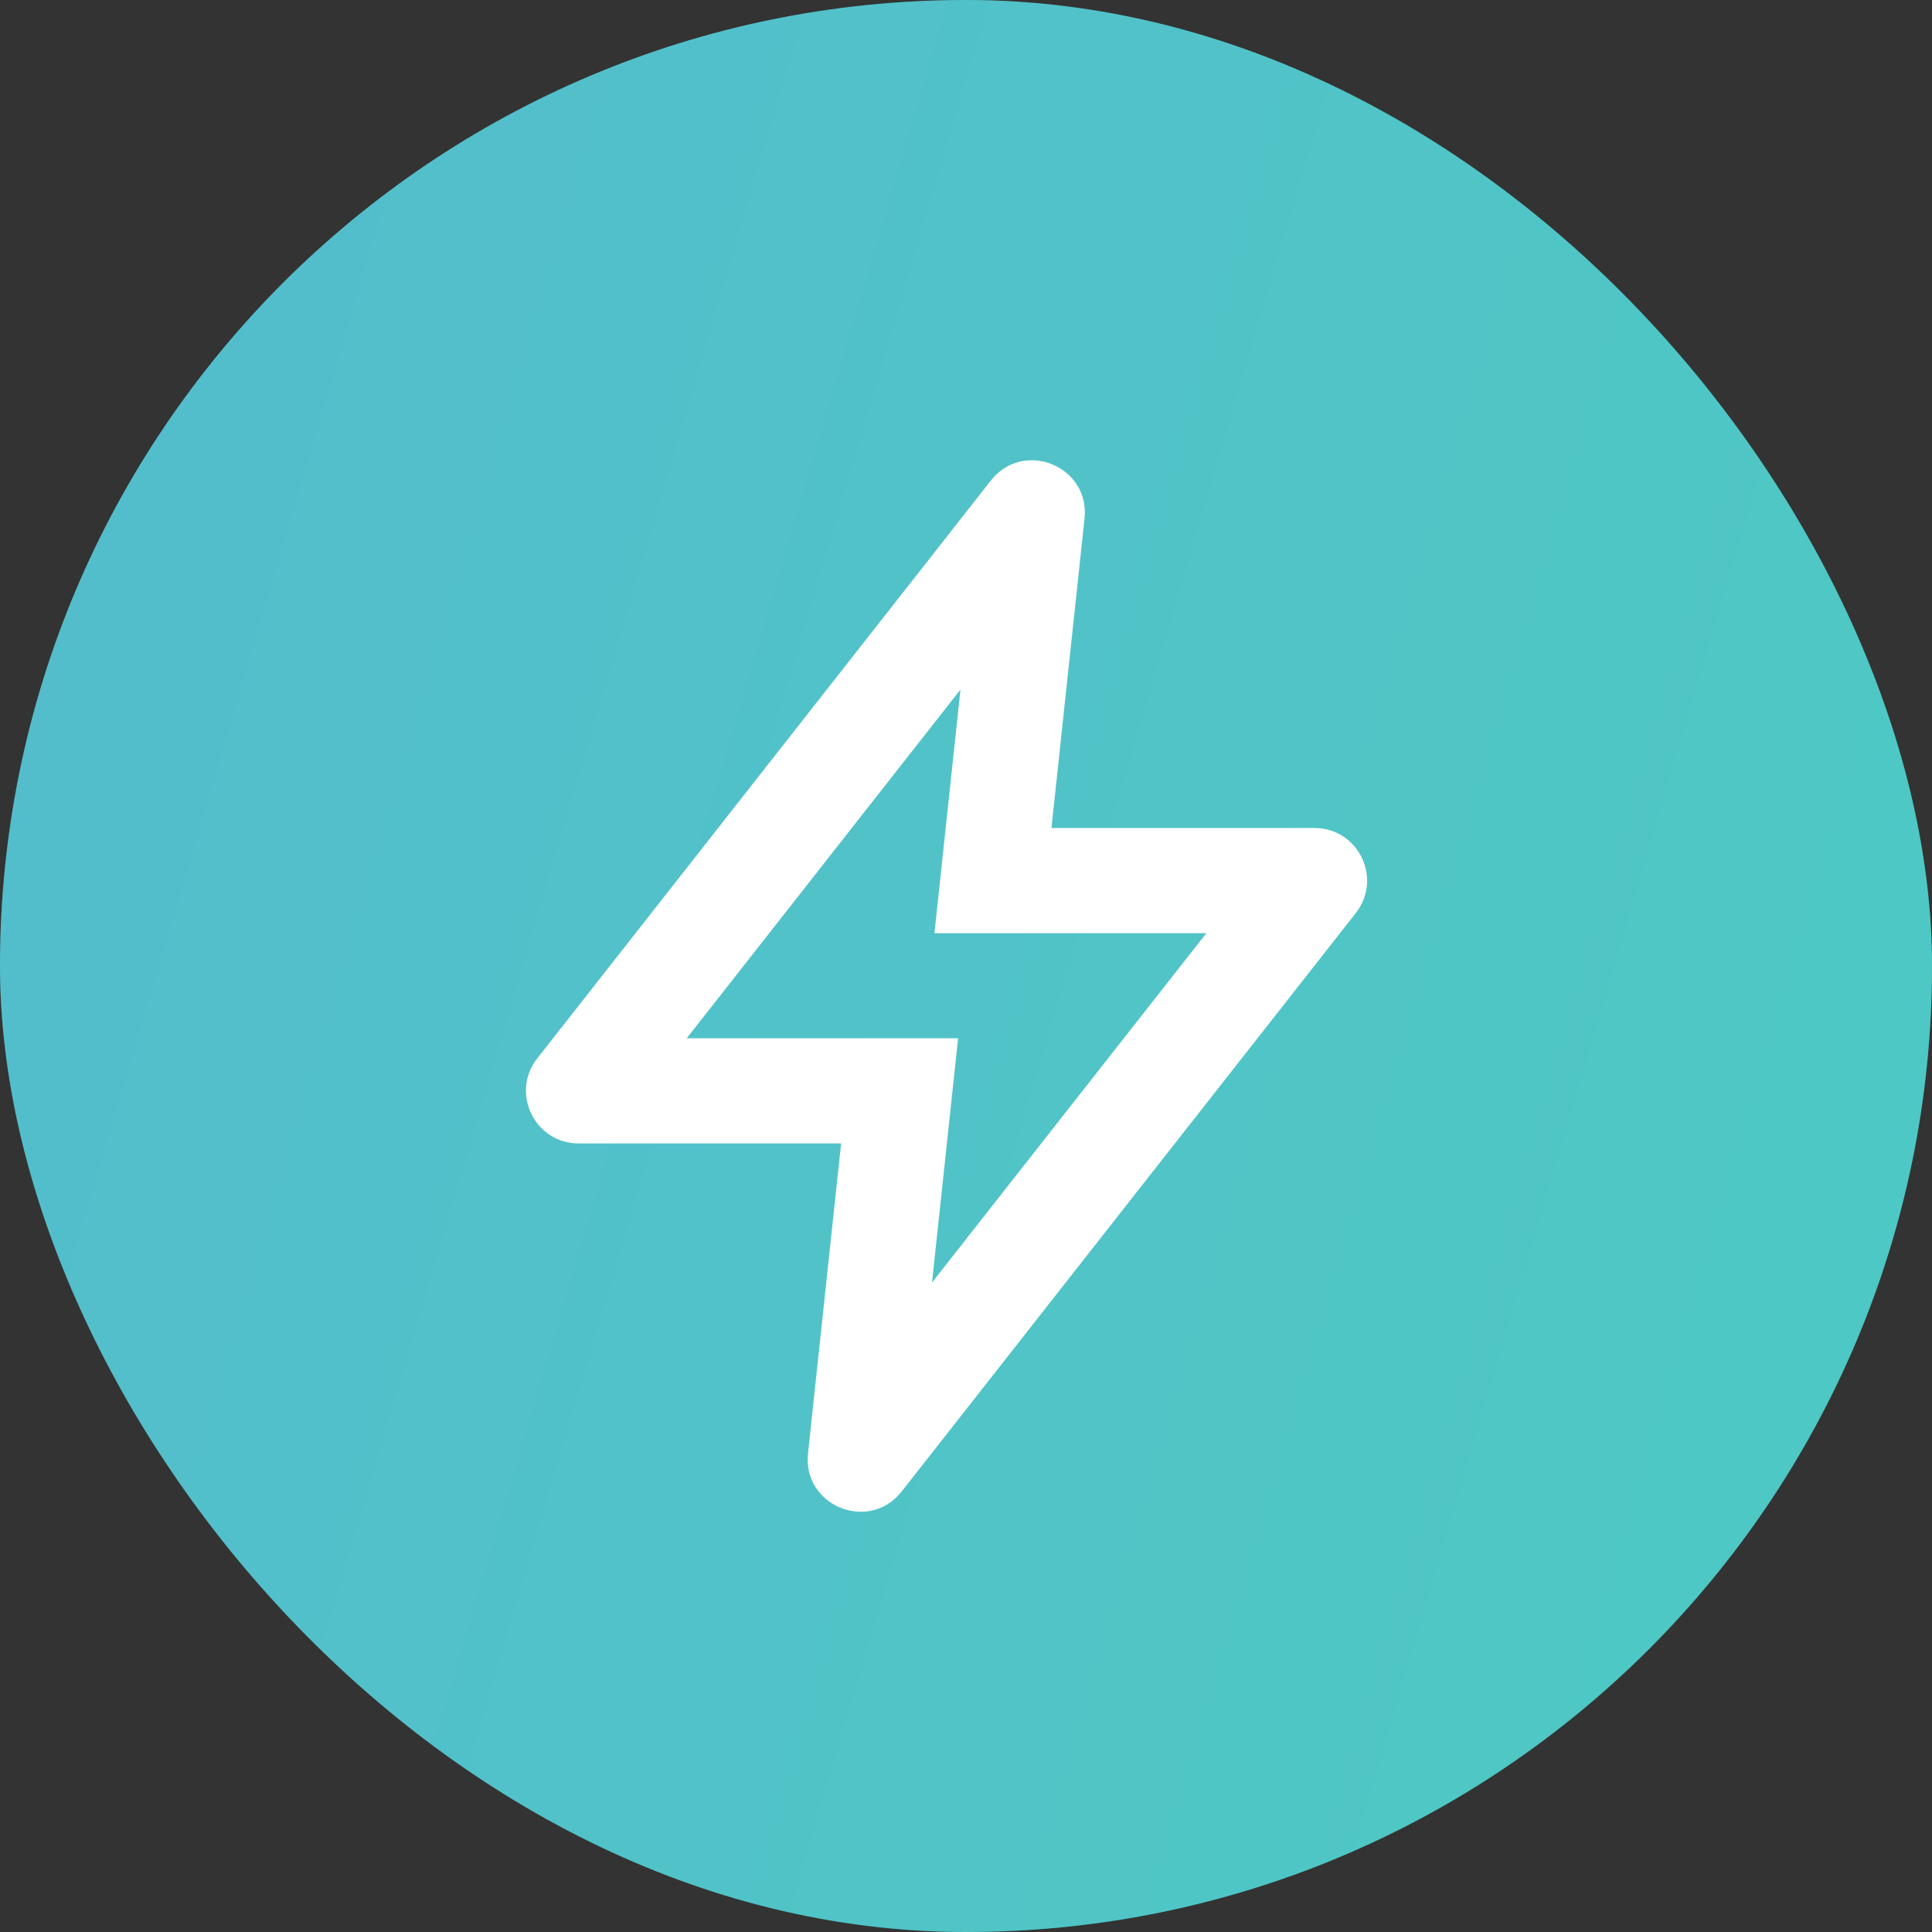
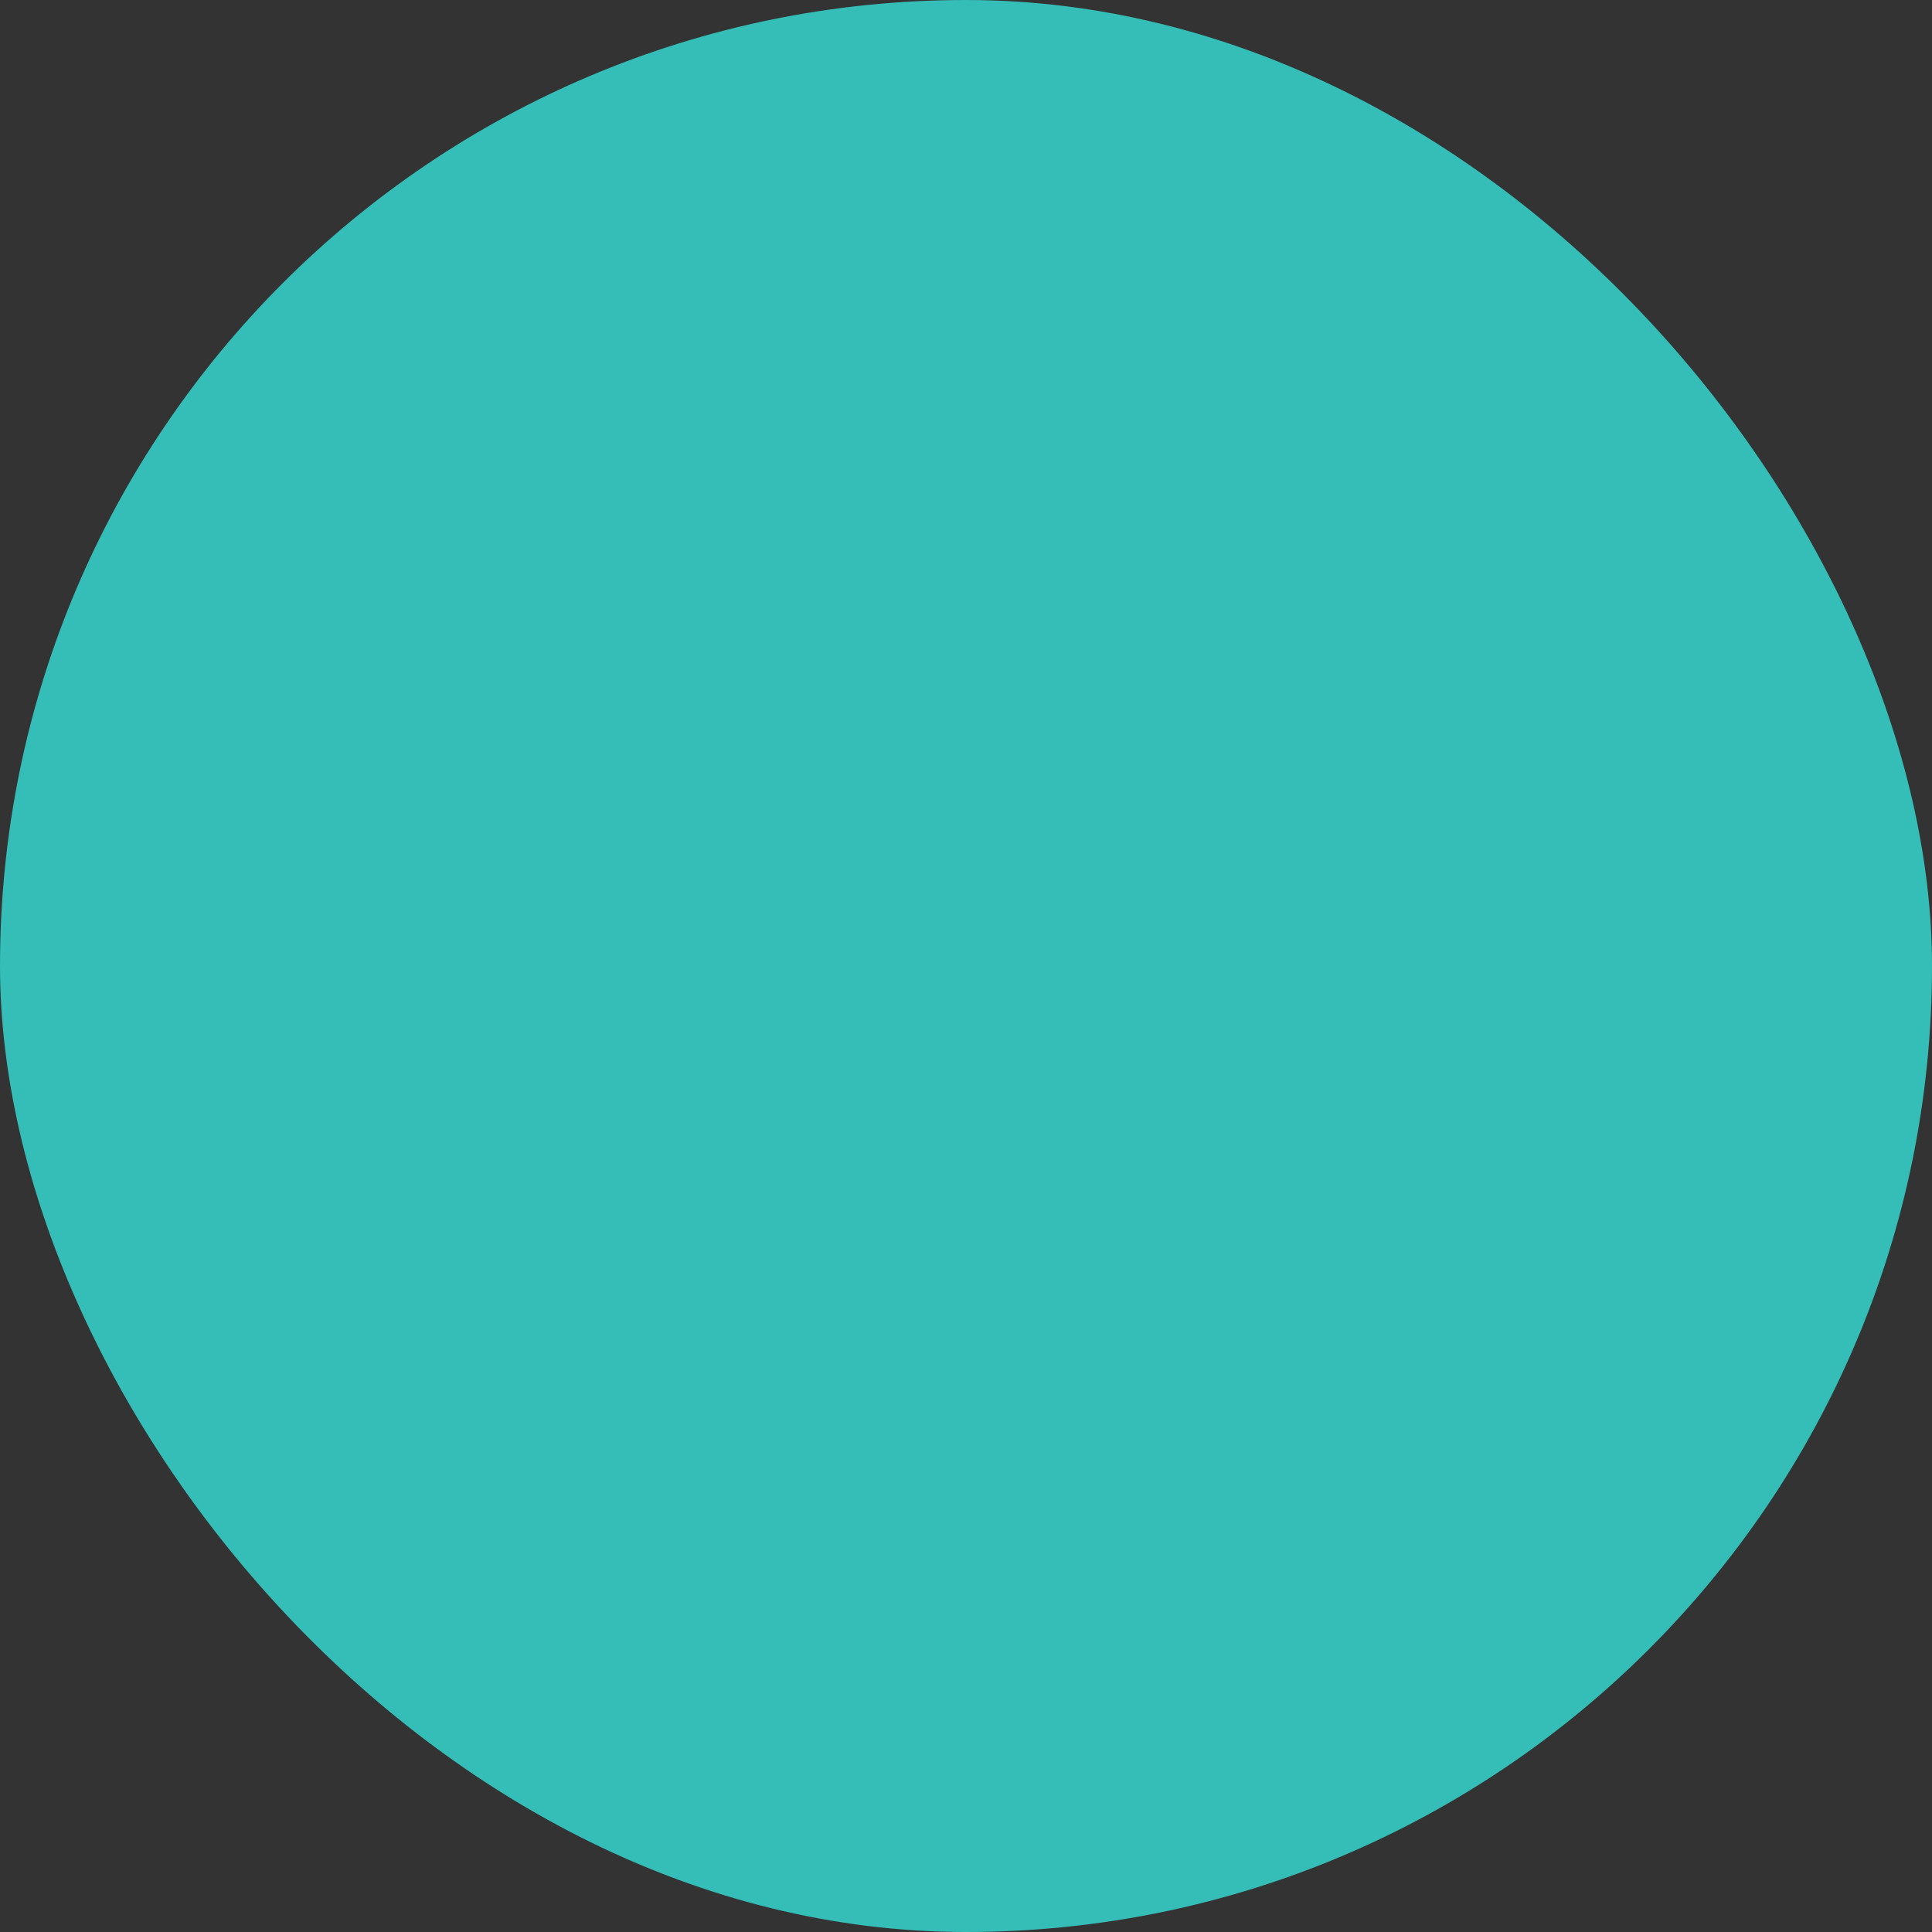
<svg xmlns="http://www.w3.org/2000/svg" width="49" height="49" viewBox="0 0 49 49" fill="none">
  <rect x="0" y="0" width="49" height="49" fill="#333333" stroke="none" />
  <rect width="49" height="49" rx="24.5" fill="#34BEB7" />
-   <rect width="49" height="49" rx="24.5" fill="url(#paint0_linear_239_519)" fill-opacity="0.3" />
-   <path fill-rule="evenodd" clip-rule="evenodd" d="M24.3 26.333L23.638 32.528L30.596 23.667H23.7L24.36 17.488L17.417 26.333H24.3ZM27.506 13.152C27.648 11.821 25.959 11.134 25.131 12.187L13.626 26.843C12.94 27.718 13.563 29 14.675 29H21.333L20.493 36.863C20.351 38.194 22.041 38.881 22.868 37.828L34.386 23.157C35.073 22.282 34.45 21 33.338 21H26.667L27.506 13.152Z" fill="white" />
  <defs>
    <linearGradient id="paint0_linear_239_519" x1="0.882" y1="-5.488" x2="59.472" y2="11.803" gradientUnits="userSpaceOnUse">
      <stop stop-color="#A1B7FF" />
      <stop offset="1" stop-color="#89E5E0" />
    </linearGradient>
  </defs>
</svg>